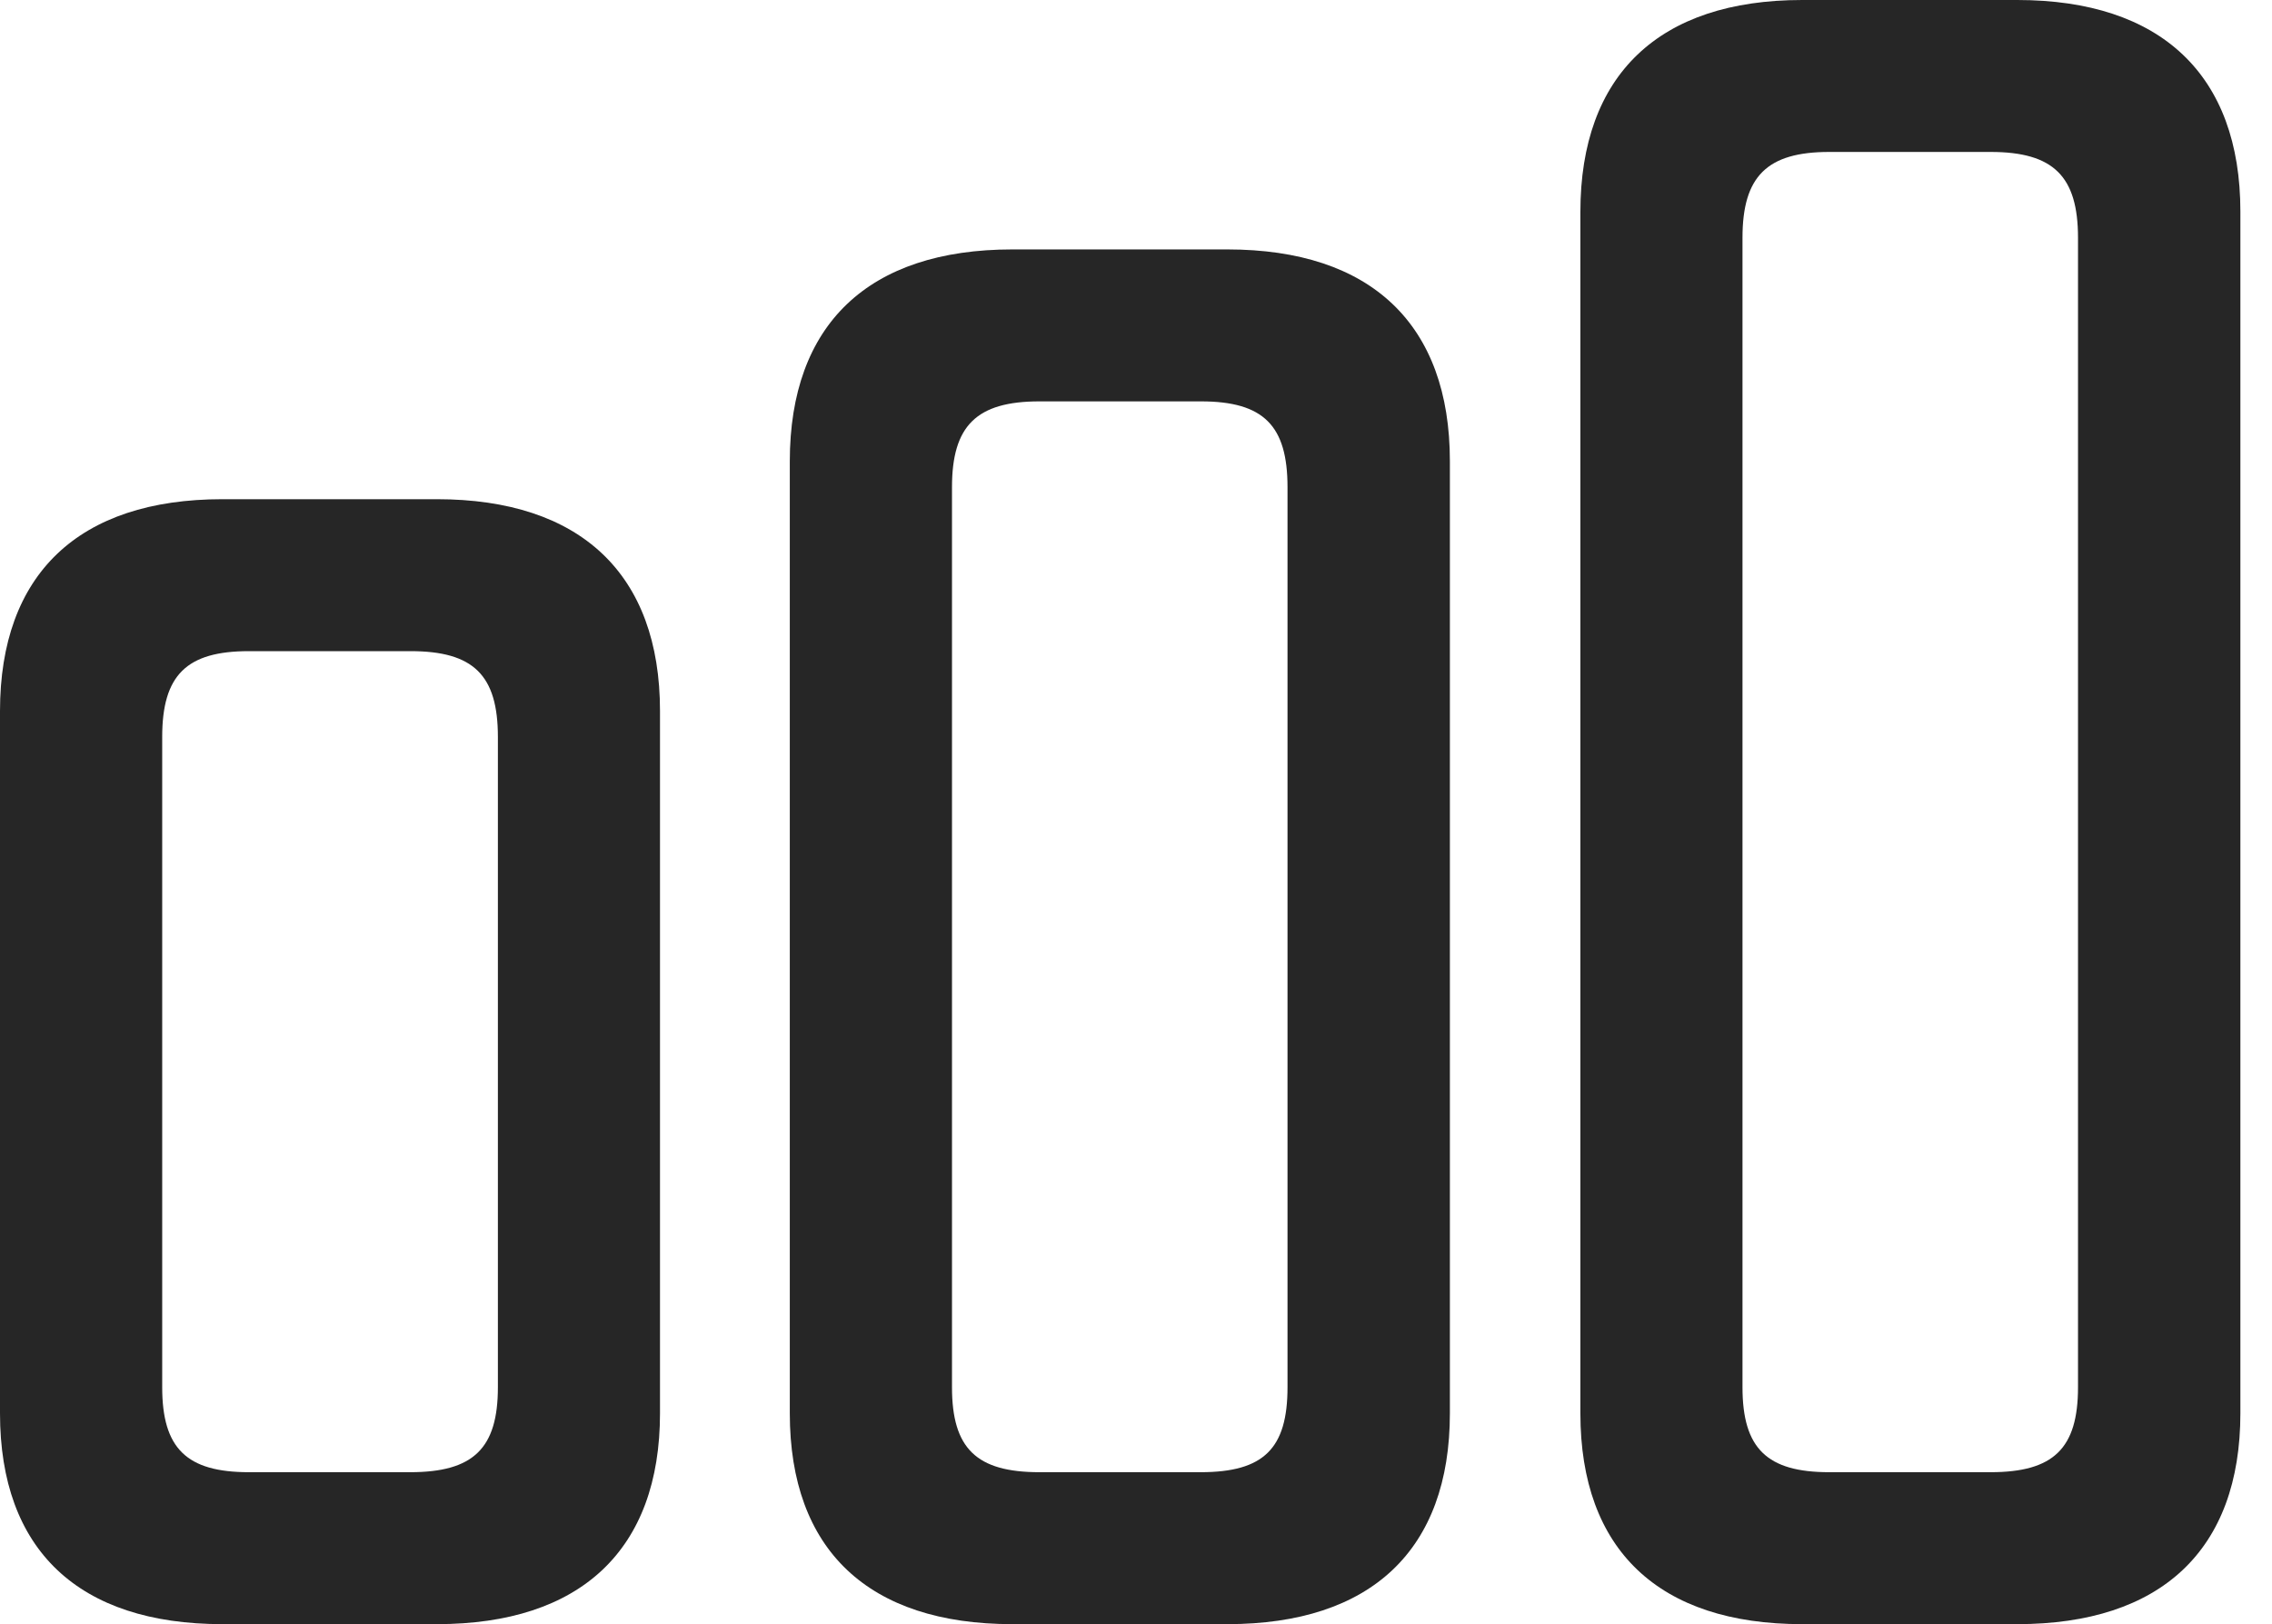
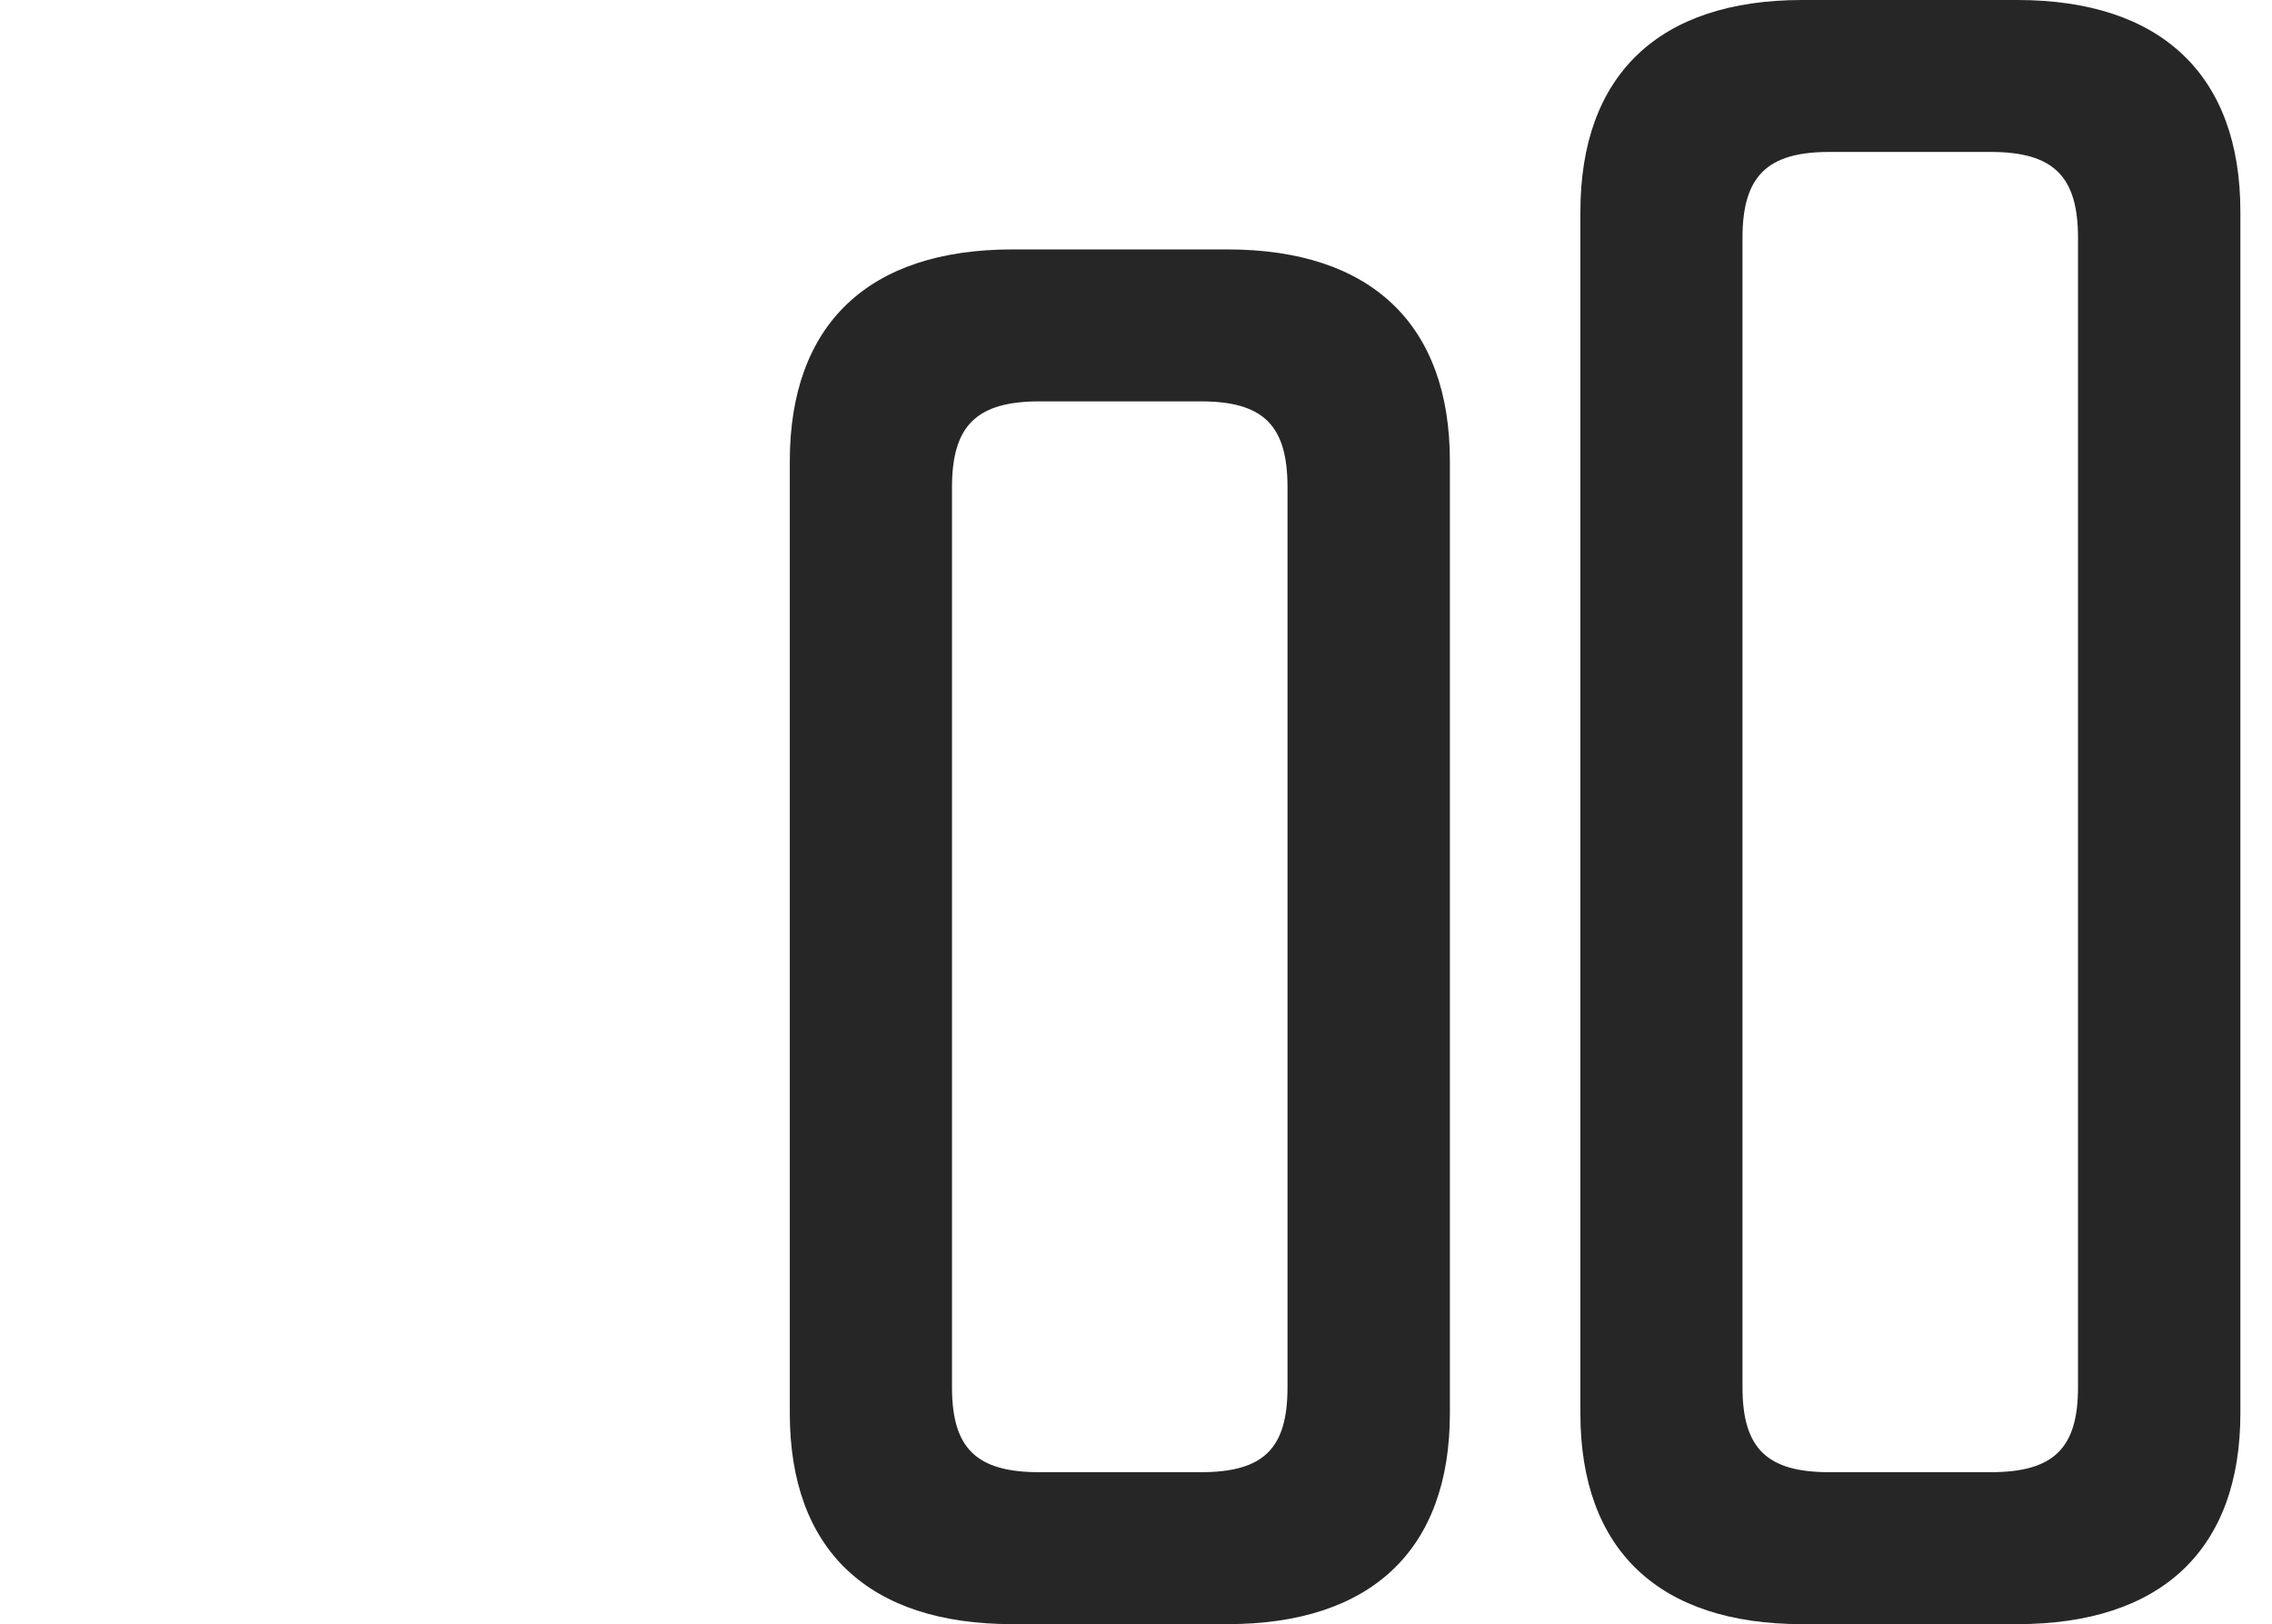
<svg xmlns="http://www.w3.org/2000/svg" version="1.1" viewBox="0 0 25.942 18.545">
  <g>
    <rect height="18.545" opacity="0" width="25.942" x="0" y="0" />
    <path d="M20.577 18.545L23.033 18.545C24.674 18.545 25.581 17.698 25.581 16.137L25.581 2.416C25.581 0.855 24.674 0 23.033 0L20.577 0C18.942 0 18.045 0.855 18.045 2.42L18.045 16.137C18.045 17.698 18.942 18.545 20.577 18.545ZM20.886 16.81C20.176 16.81 19.896 16.539 19.896 15.84L19.896 2.715C19.896 2.014 20.176 1.735 20.886 1.735L22.73 1.735C23.448 1.735 23.727 2.014 23.727 2.715L23.727 15.84C23.727 16.539 23.448 16.81 22.728 16.81Z" fill="black" fill-opacity="0.85" />
    <path d="M11.559 18.545L14.014 18.545C15.655 18.545 16.555 17.698 16.555 16.137L16.555 5.266C16.555 3.703 15.655 2.848 14.014 2.848L11.559 2.848C9.916 2.848 9.018 3.703 9.018 5.268L9.018 16.137C9.018 17.698 9.916 18.545 11.559 18.545ZM11.868 16.81C11.149 16.81 10.87 16.539 10.87 15.84L10.87 5.563C10.87 4.862 11.149 4.583 11.868 4.583L13.713 4.583C14.431 4.583 14.701 4.862 14.701 5.563L14.701 15.84C14.701 16.539 14.431 16.81 13.709 16.81Z" fill="black" fill-opacity="0.85" />
-     <path d="M2.54 18.545L4.988 18.545C6.629 18.545 7.536 17.698 7.536 16.137L7.536 8.118C7.536 6.555 6.629 5.7 4.988 5.7L2.54 5.7C0.897 5.7 0 6.555 0 8.12L0 16.137C0 17.698 0.897 18.545 2.54 18.545ZM2.842 16.81C2.131 16.81 1.852 16.539 1.852 15.84L1.852 8.415C1.852 7.707 2.131 7.435 2.842 7.435L4.687 7.435C5.405 7.435 5.685 7.707 5.685 8.415L5.685 15.84C5.685 16.539 5.405 16.81 4.683 16.81Z" fill="black" fill-opacity="0.85" />
  </g>
</svg>